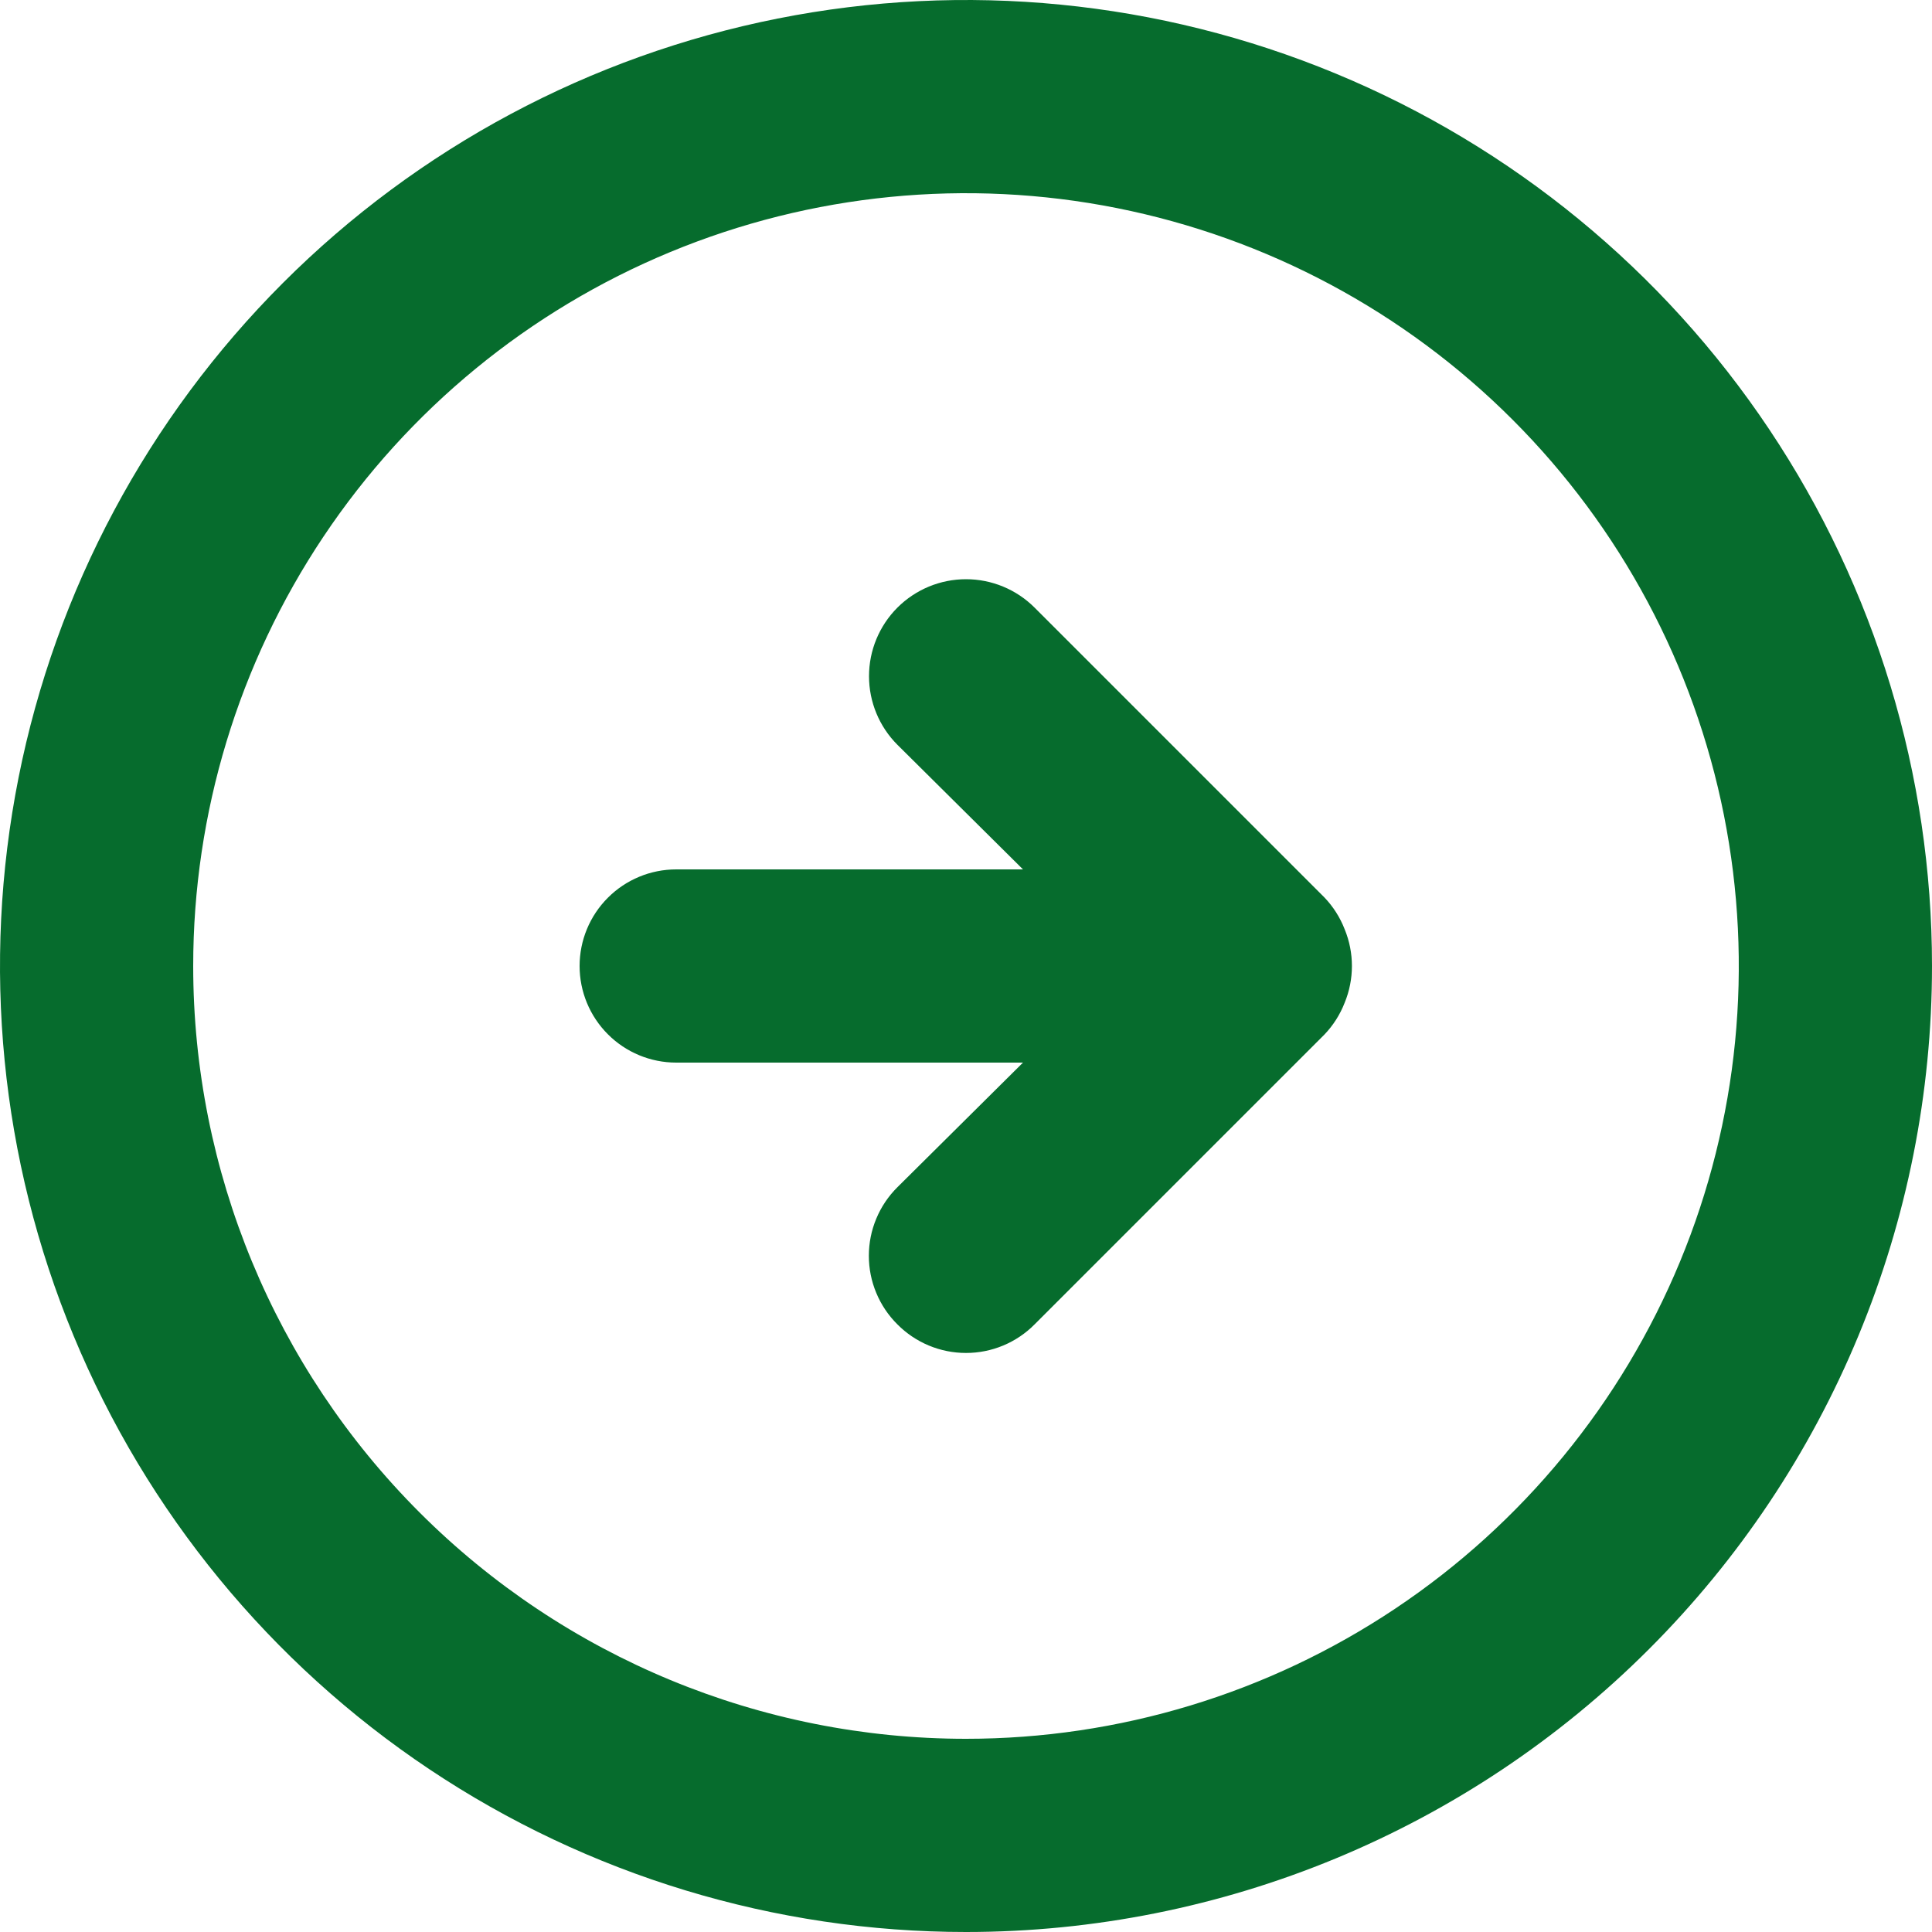
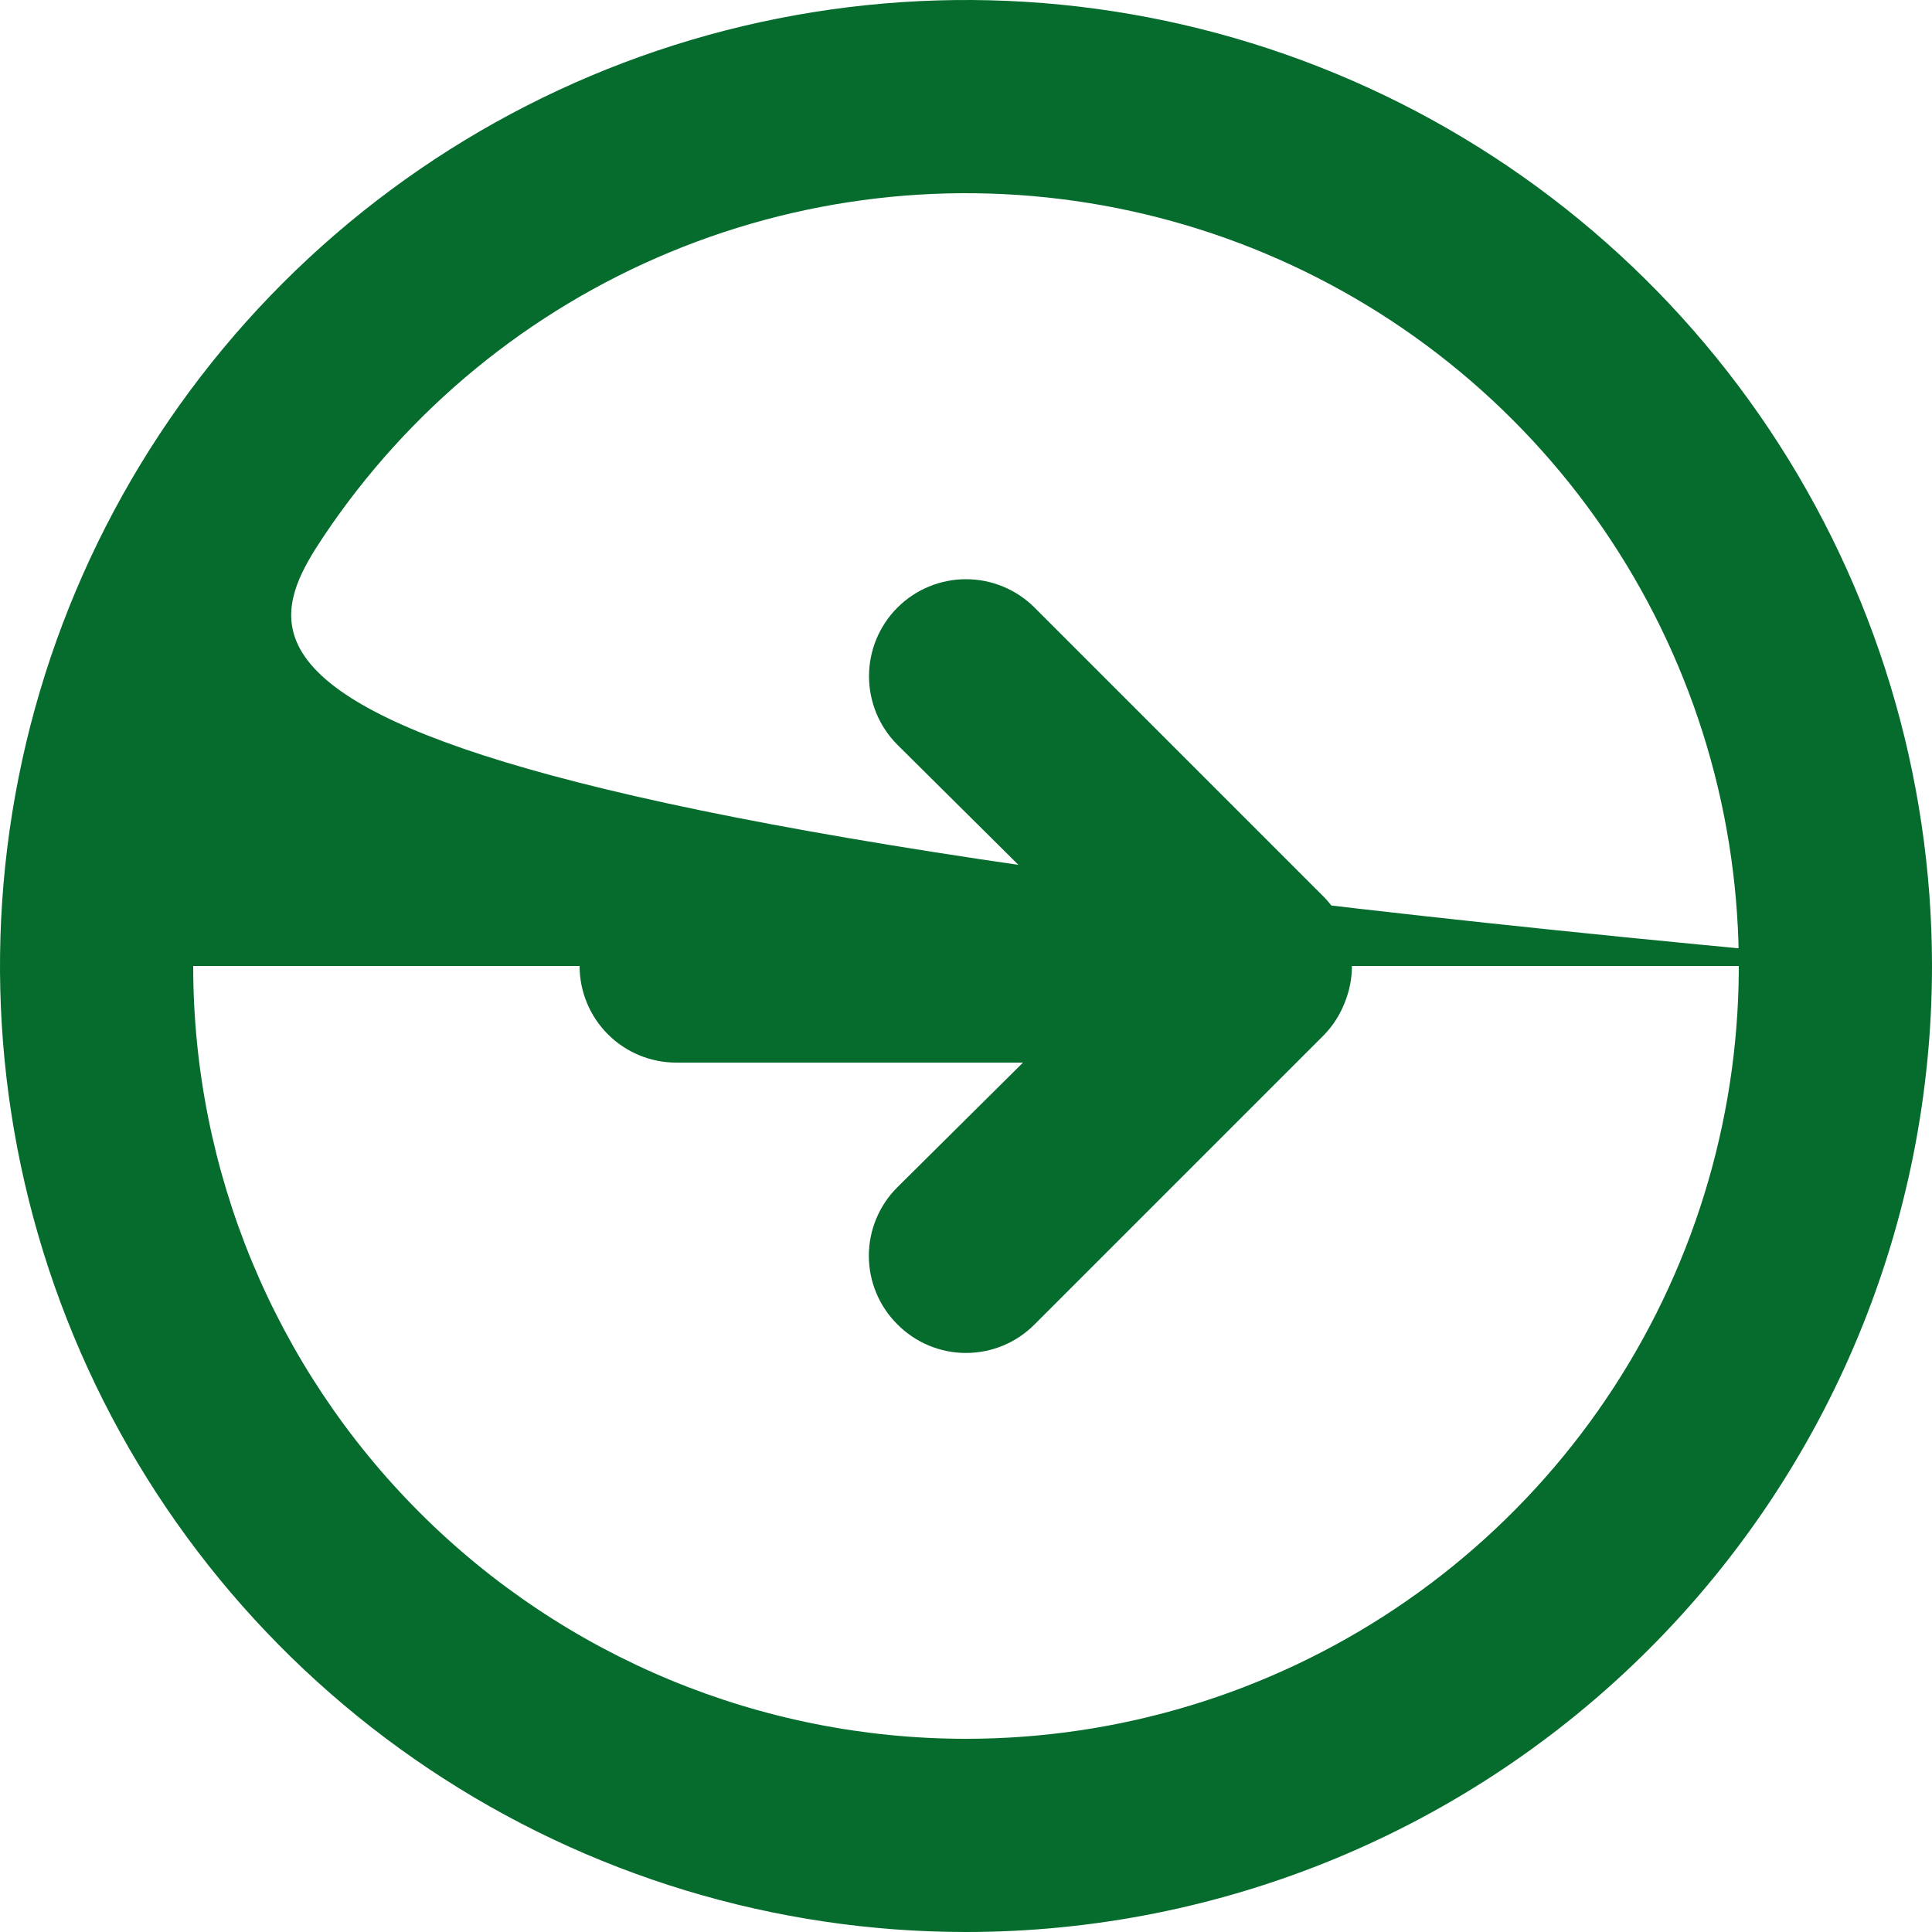
<svg xmlns="http://www.w3.org/2000/svg" width="80" height="80" viewBox="0 0 80 80" fill="none">
-   <path d="M54.84 42.84C55.204 42.46 55.49 42.011 55.68 41.52C56.08 40.546 56.08 39.454 55.68 38.48C55.49 37.989 55.204 37.54 54.84 37.16L42.84 25.16C42.087 24.407 41.065 23.984 40 23.984C38.935 23.984 37.913 24.407 37.16 25.16C36.407 25.913 35.984 26.935 35.984 28C35.984 29.065 36.407 30.087 37.16 30.84L42.36 36L28 36C26.939 36 25.922 36.421 25.172 37.172C24.421 37.922 24 38.939 24 40C24 41.061 24.421 42.078 25.172 42.828C25.922 43.579 26.939 44 28 44L42.36 44L37.16 49.16C36.785 49.532 36.487 49.974 36.285 50.462C36.081 50.949 35.977 51.472 35.977 52C35.977 52.528 36.081 53.051 36.285 53.538C36.487 54.026 36.785 54.468 37.16 54.84C37.532 55.215 37.974 55.513 38.462 55.716C38.949 55.919 39.472 56.023 40 56.023C40.528 56.023 41.051 55.919 41.538 55.716C42.026 55.513 42.468 55.215 42.84 54.84L54.84 42.84ZM80 40C80 32.089 77.654 24.355 73.259 17.777C68.864 11.199 62.616 6.072 55.307 3.045C47.998 0.017 39.956 -0.775 32.196 0.769C24.437 2.312 17.31 6.122 11.716 11.716C6.122 17.31 2.312 24.437 0.769 32.196C-0.775 39.956 0.017 47.998 3.045 55.307C6.072 62.616 11.199 68.864 17.777 73.259C24.355 77.654 32.089 80 40 80C50.609 80 60.783 75.786 68.284 68.284C71.999 64.57 74.945 60.16 76.955 55.307C78.965 50.454 80 45.253 80 40ZM8 40C8 33.671 9.877 27.484 13.393 22.222C16.909 16.959 21.907 12.858 27.754 10.436C33.601 8.014 40.035 7.38 46.243 8.615C52.45 9.85 58.152 12.897 62.627 17.373C67.103 21.848 70.15 27.55 71.385 33.757C72.62 39.965 71.986 46.399 69.564 52.246C67.142 58.093 63.041 63.091 57.778 66.607C52.516 70.123 46.329 72 40 72C31.513 72 23.374 68.629 17.373 62.627C11.371 56.626 8 48.487 8 40Z" fill="#066C2D" />
+   <path d="M54.84 42.84C55.204 42.46 55.49 42.011 55.68 41.52C56.08 40.546 56.08 39.454 55.68 38.48C55.49 37.989 55.204 37.54 54.84 37.16L42.84 25.16C42.087 24.407 41.065 23.984 40 23.984C38.935 23.984 37.913 24.407 37.16 25.16C36.407 25.913 35.984 26.935 35.984 28C35.984 29.065 36.407 30.087 37.16 30.84L42.36 36L28 36C26.939 36 25.922 36.421 25.172 37.172C24.421 37.922 24 38.939 24 40C24 41.061 24.421 42.078 25.172 42.828C25.922 43.579 26.939 44 28 44L42.36 44L37.16 49.16C36.785 49.532 36.487 49.974 36.285 50.462C36.081 50.949 35.977 51.472 35.977 52C35.977 52.528 36.081 53.051 36.285 53.538C36.487 54.026 36.785 54.468 37.16 54.84C37.532 55.215 37.974 55.513 38.462 55.716C38.949 55.919 39.472 56.023 40 56.023C40.528 56.023 41.051 55.919 41.538 55.716C42.026 55.513 42.468 55.215 42.84 54.84L54.84 42.84ZM80 40C80 32.089 77.654 24.355 73.259 17.777C68.864 11.199 62.616 6.072 55.307 3.045C47.998 0.017 39.956 -0.775 32.196 0.769C24.437 2.312 17.31 6.122 11.716 11.716C6.122 17.31 2.312 24.437 0.769 32.196C-0.775 39.956 0.017 47.998 3.045 55.307C6.072 62.616 11.199 68.864 17.777 73.259C24.355 77.654 32.089 80 40 80C50.609 80 60.783 75.786 68.284 68.284C71.999 64.57 74.945 60.16 76.955 55.307C78.965 50.454 80 45.253 80 40ZC8 33.671 9.877 27.484 13.393 22.222C16.909 16.959 21.907 12.858 27.754 10.436C33.601 8.014 40.035 7.38 46.243 8.615C52.45 9.85 58.152 12.897 62.627 17.373C67.103 21.848 70.15 27.55 71.385 33.757C72.62 39.965 71.986 46.399 69.564 52.246C67.142 58.093 63.041 63.091 57.778 66.607C52.516 70.123 46.329 72 40 72C31.513 72 23.374 68.629 17.373 62.627C11.371 56.626 8 48.487 8 40Z" fill="#066C2D" />
</svg>